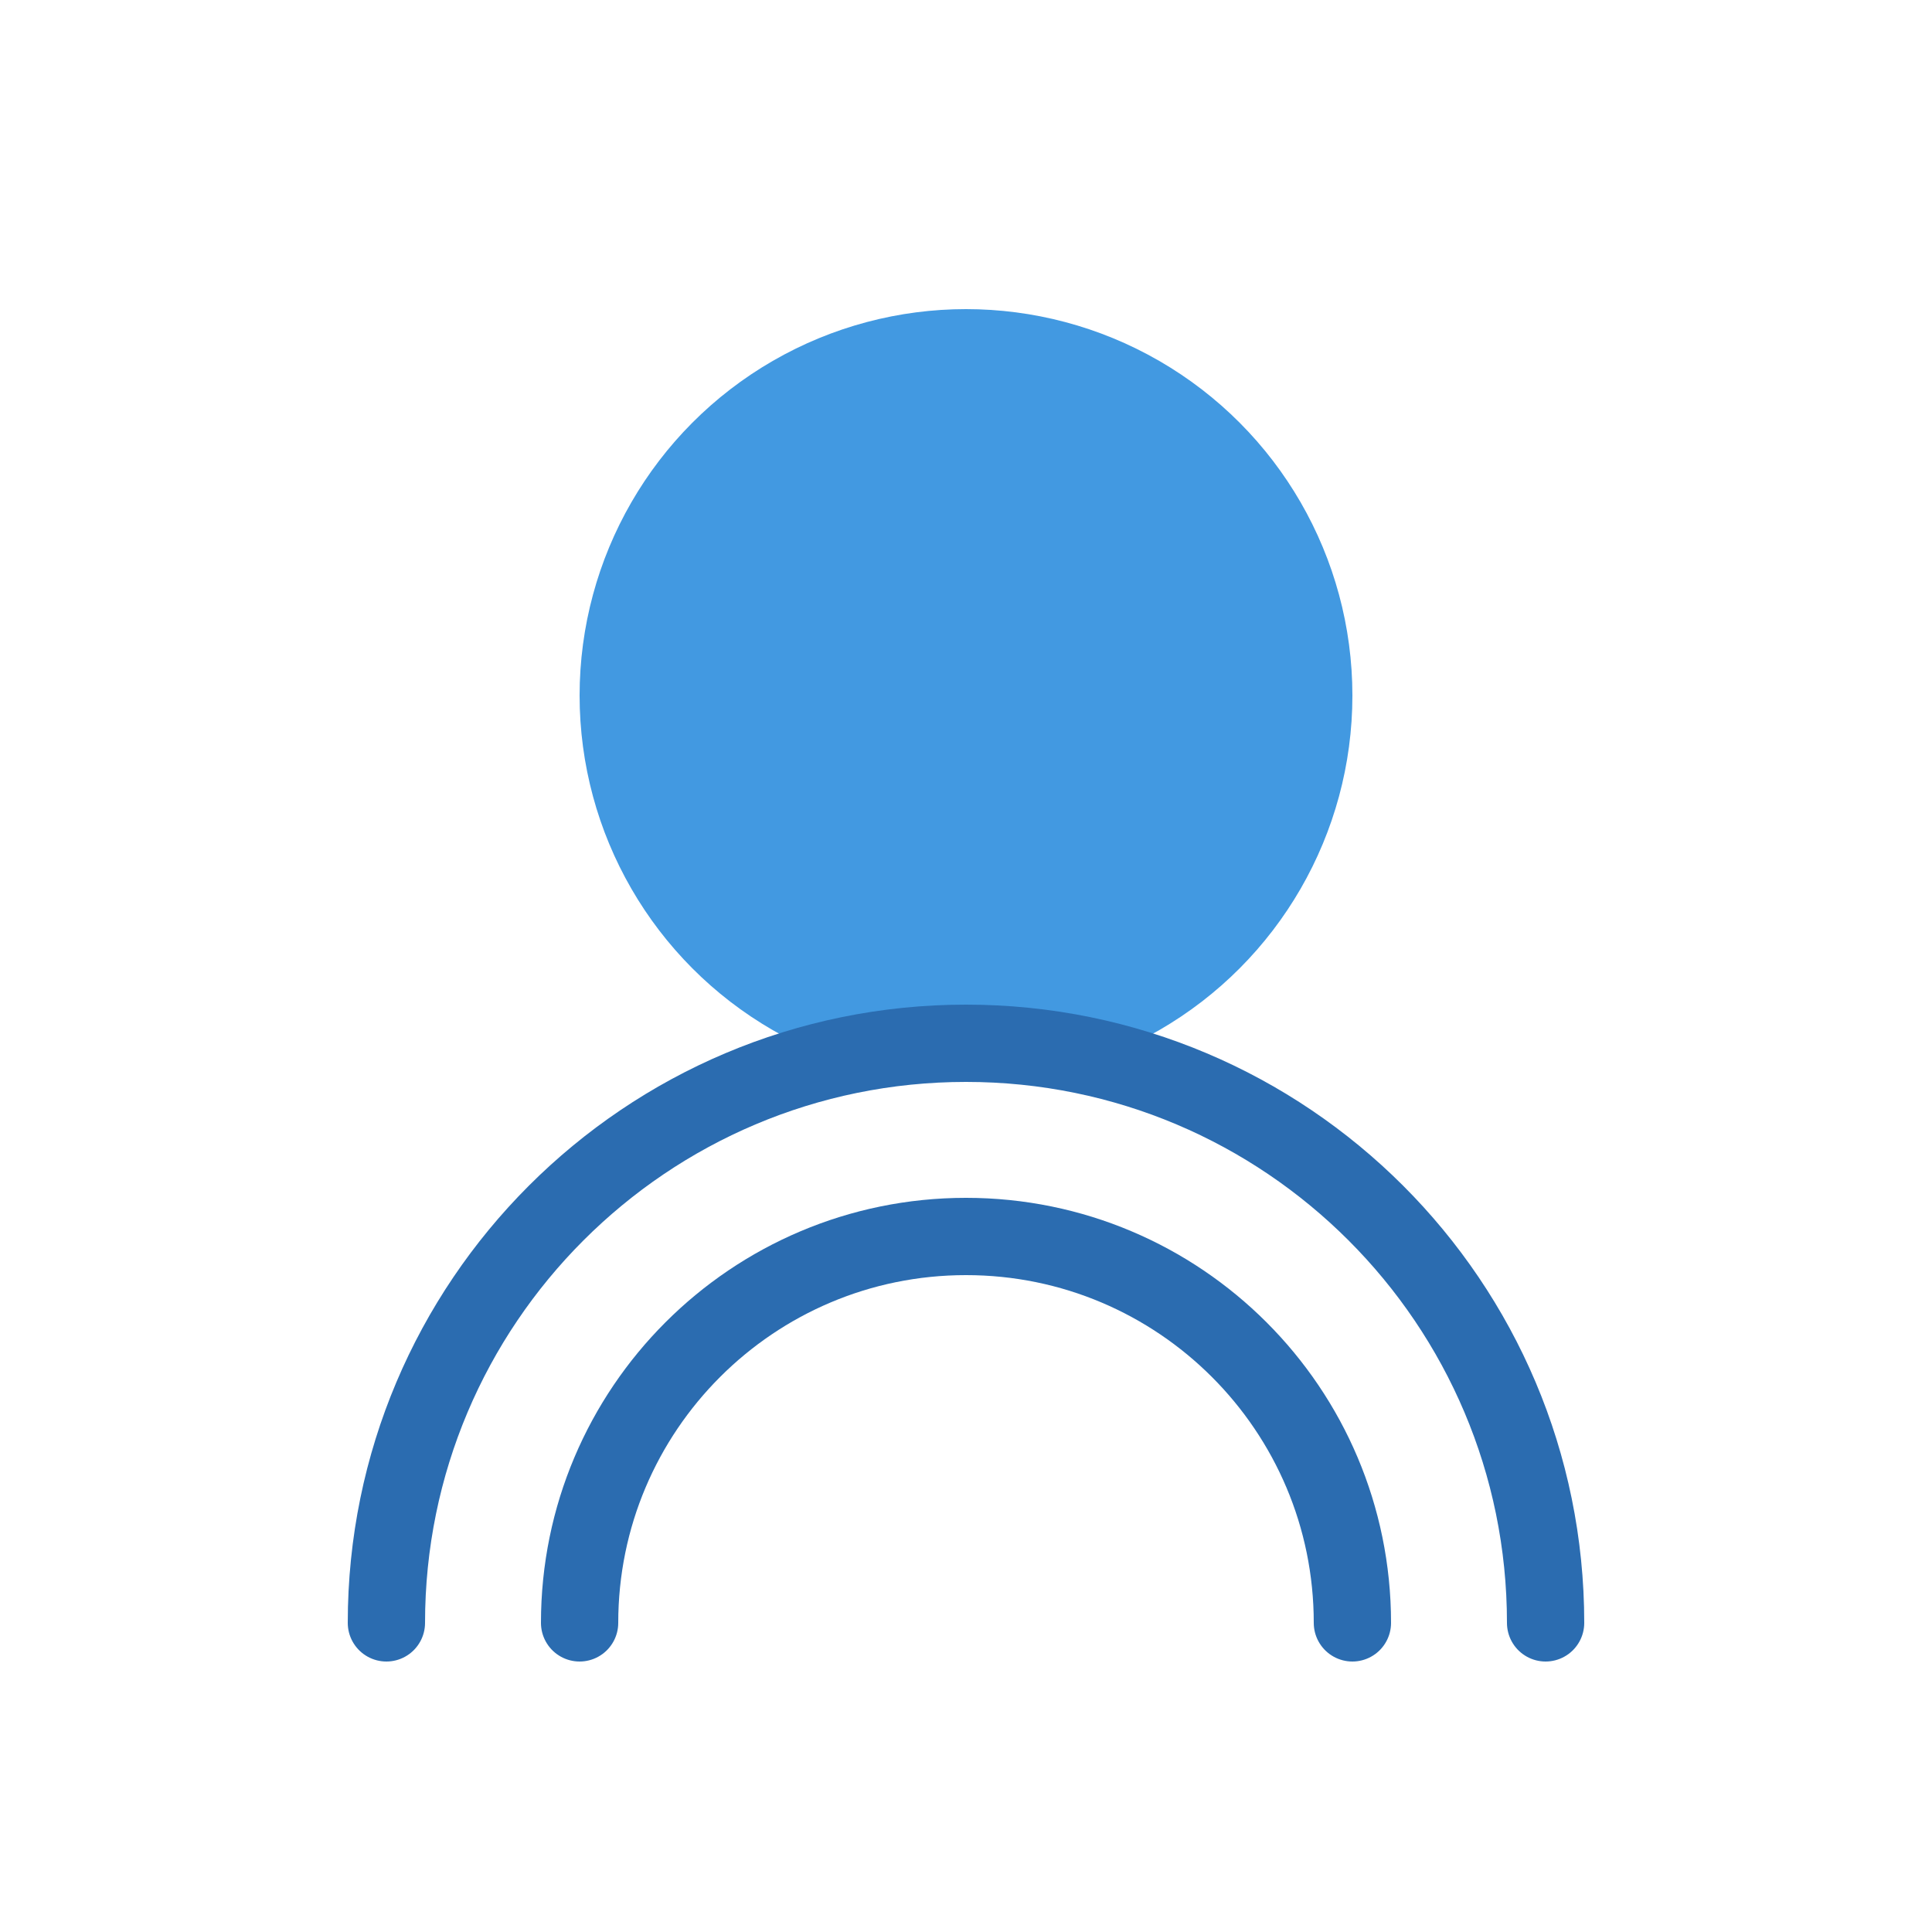
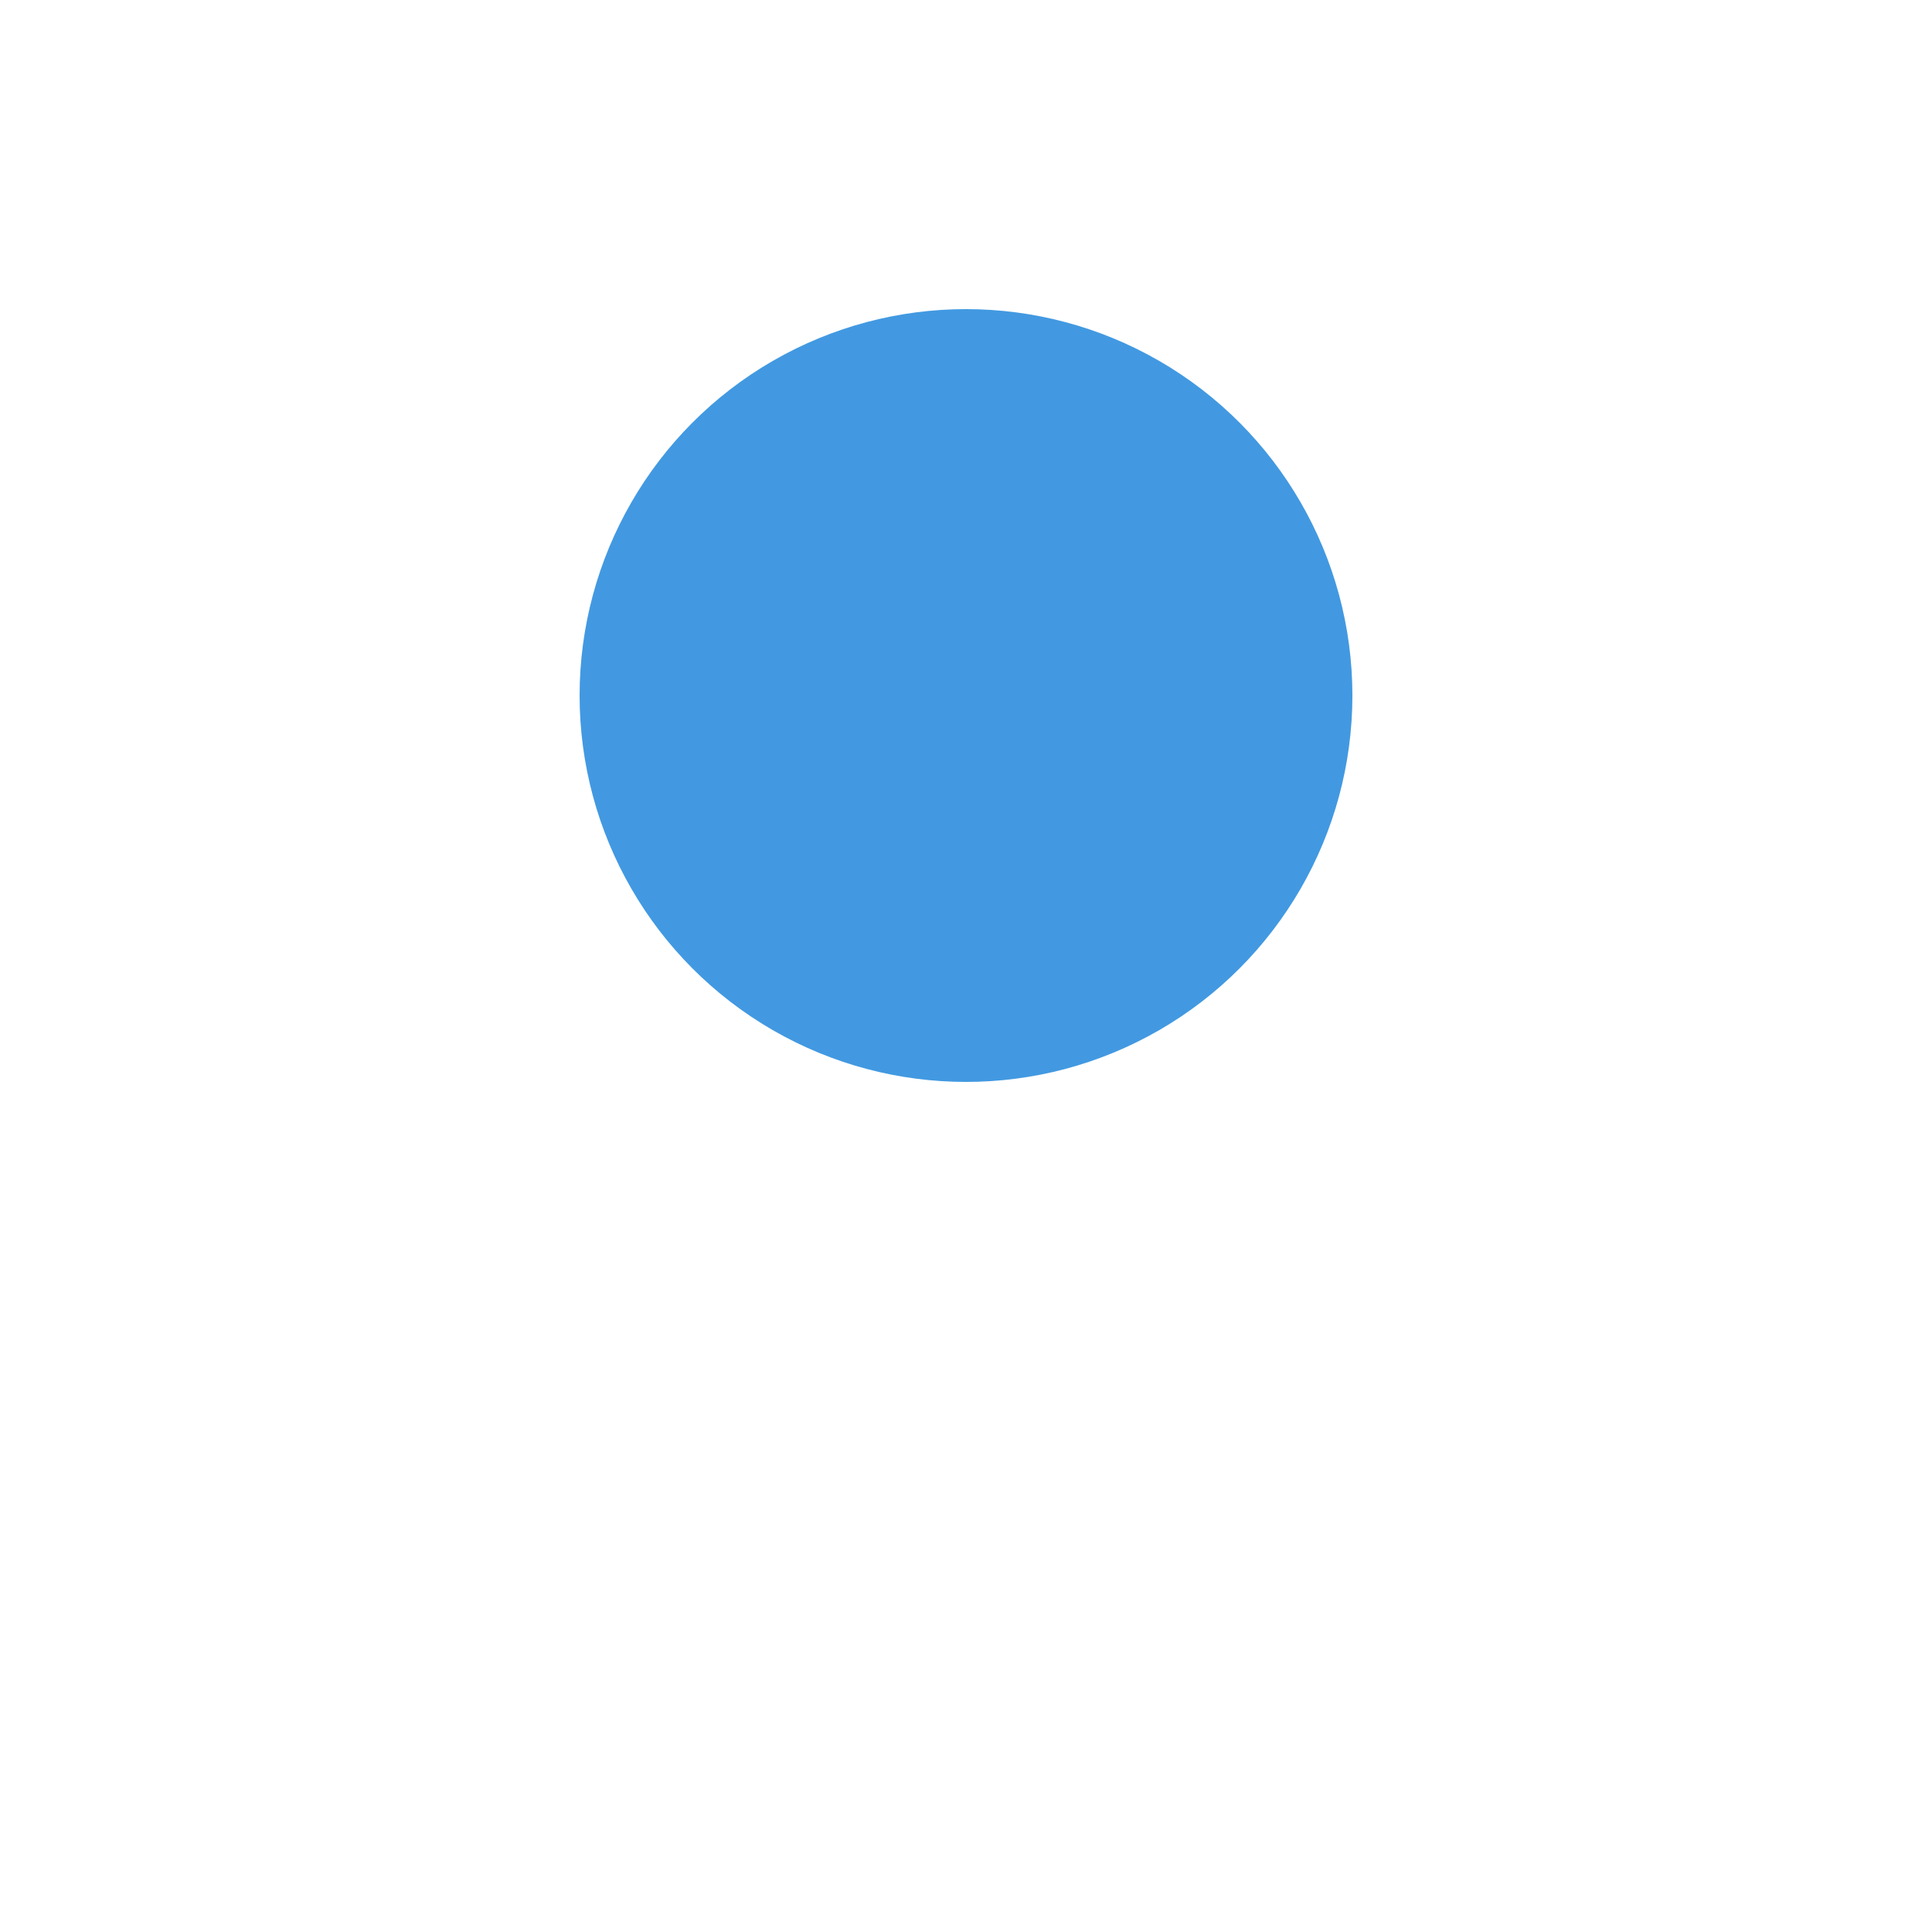
<svg xmlns="http://www.w3.org/2000/svg" width="50" height="50" viewBox="0 0 50 50" fill="none">
  <circle cx="25" cy="18" r="10" fill="#4299E1" />
-   <path d="M10 42C10 33.716 16.716 27 25 27C33.284 27 40 33.716 40 42" stroke="#2B6CB0" stroke-width="2" stroke-linecap="round" />
-   <path d="M15 42C15 36.477 19.477 32 25 32C30.523 32 35 36.477 35 42" stroke="#2B6CB0" stroke-width="2" stroke-linecap="round" />
</svg>